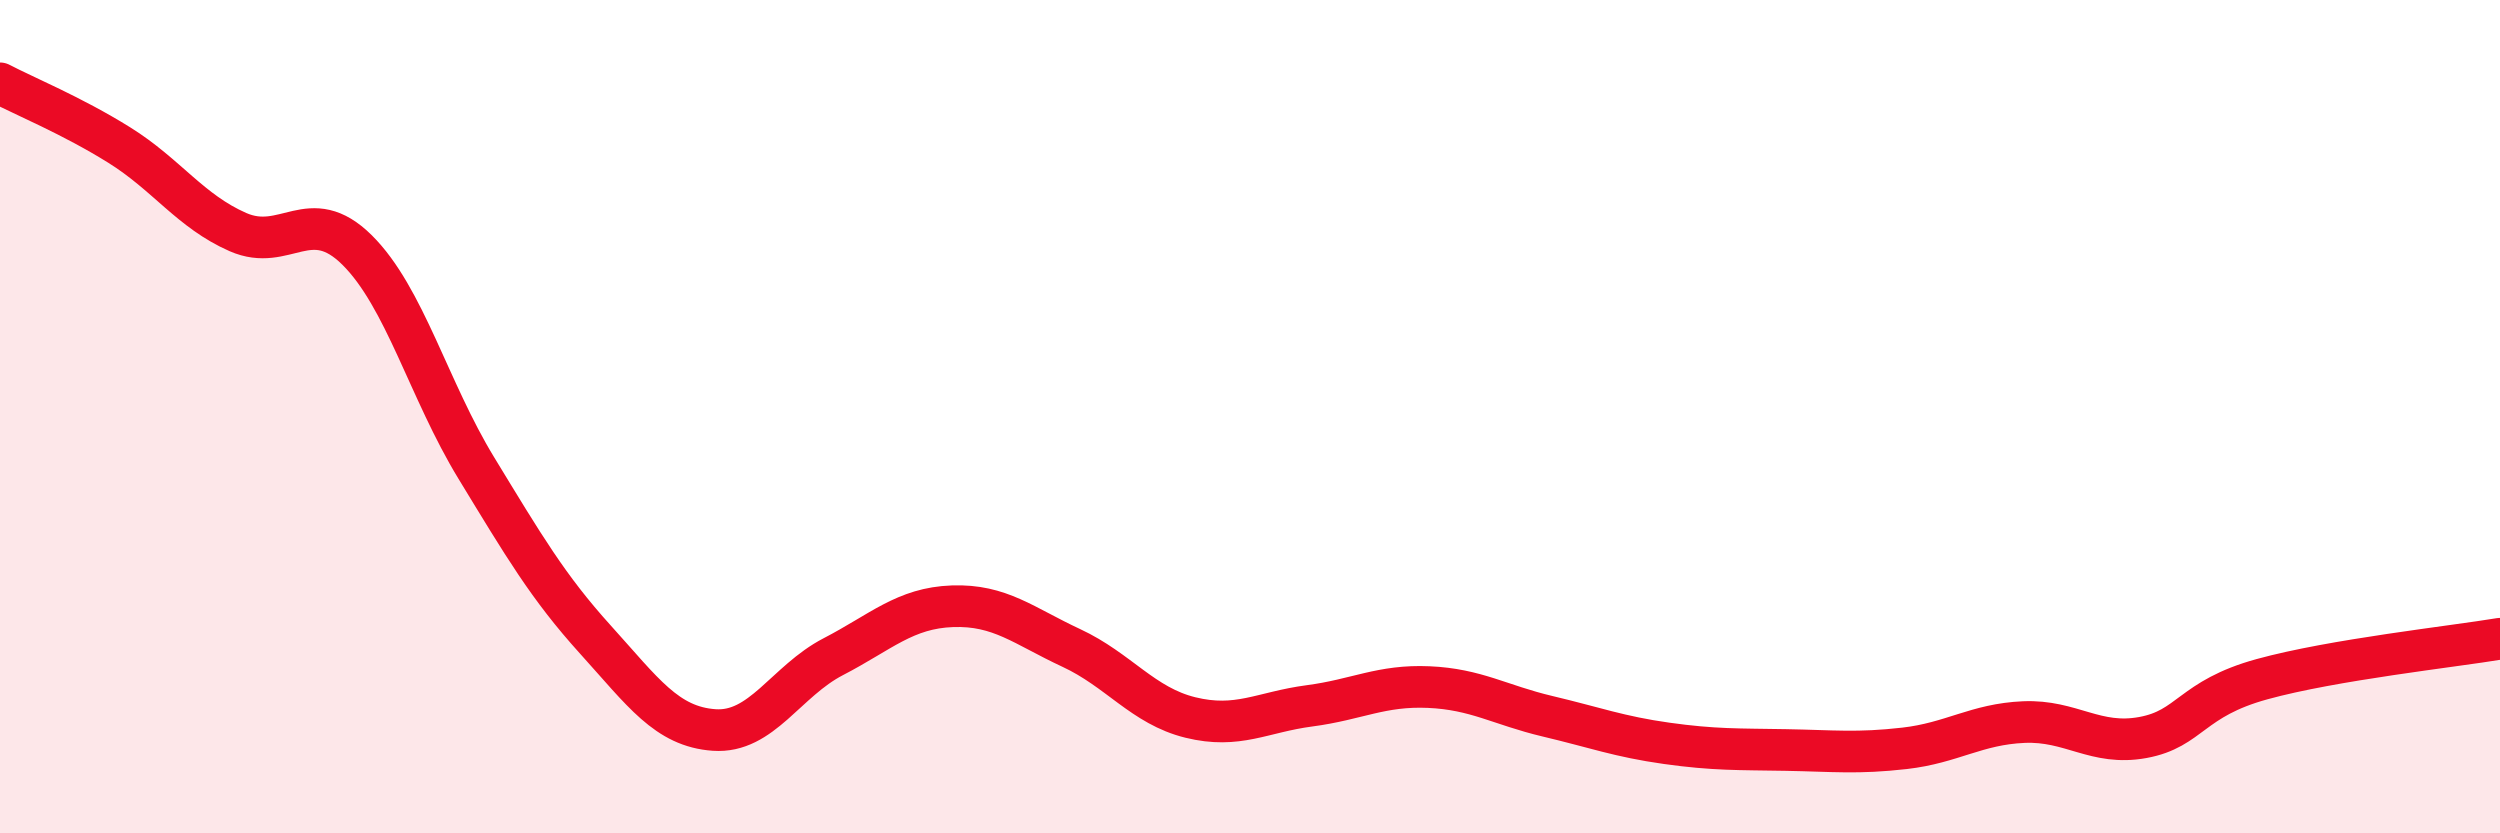
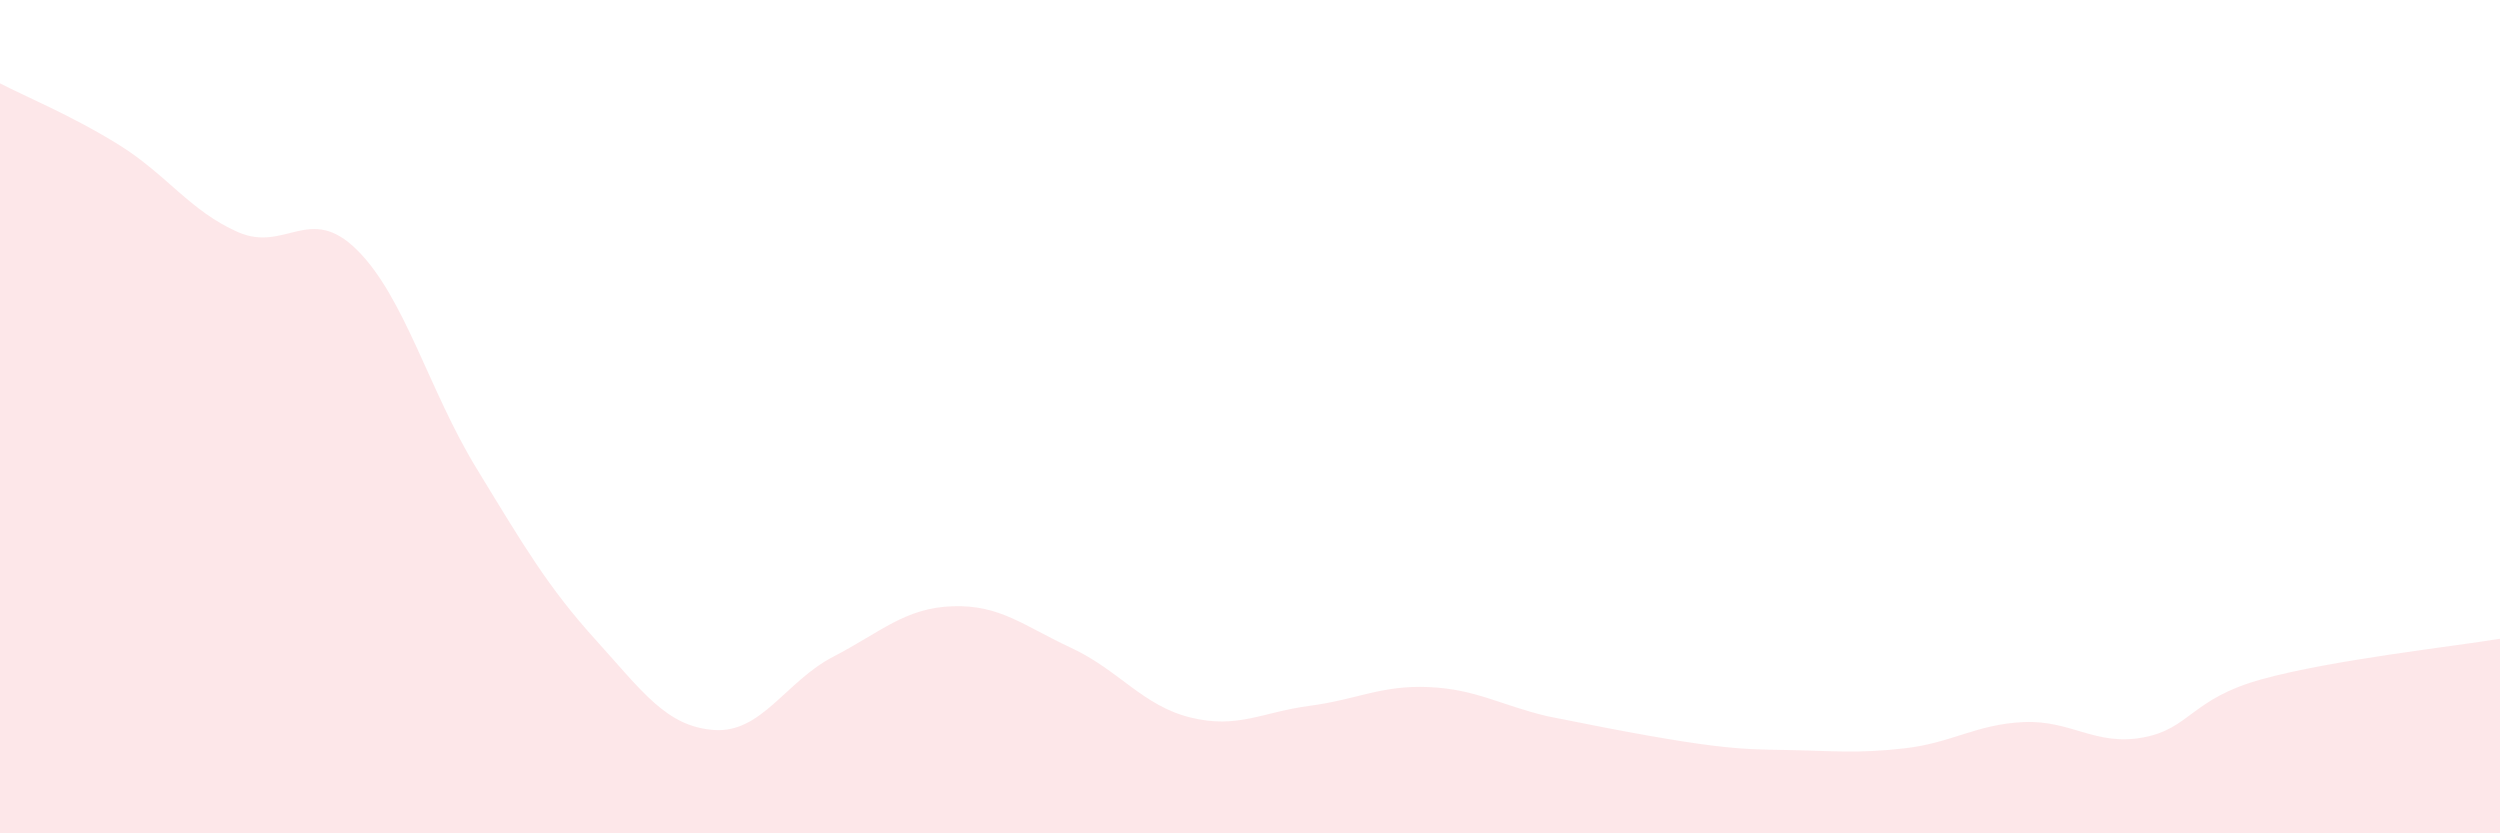
<svg xmlns="http://www.w3.org/2000/svg" width="60" height="20" viewBox="0 0 60 20">
-   <path d="M 0,2 C 0.57,2.3 1.72,2.77 2.86,3.48 C 4,4.19 4.57,5.07 5.71,5.57 C 6.85,6.07 7.43,4.87 8.57,6 C 9.71,7.13 10.29,9.36 11.43,11.23 C 12.57,13.1 13.15,14.09 14.29,15.35 C 15.43,16.61 16,17.44 17.14,17.52 C 18.28,17.6 18.86,16.35 20,15.76 C 21.14,15.17 21.72,14.59 22.86,14.55 C 24,14.51 24.57,15.02 25.71,15.55 C 26.85,16.08 27.43,16.94 28.57,17.22 C 29.71,17.5 30.29,17.09 31.43,16.94 C 32.57,16.79 33.15,16.44 34.29,16.49 C 35.43,16.54 36,16.92 37.14,17.19 C 38.28,17.46 38.86,17.68 40,17.84 C 41.14,18 41.72,17.98 42.86,18 C 44,18.02 44.57,18.09 45.71,17.96 C 46.85,17.83 47.43,17.38 48.57,17.33 C 49.71,17.28 50.29,17.91 51.43,17.7 C 52.57,17.49 52.58,16.77 54.29,16.3 C 56,15.83 58.86,15.52 60,15.33L60 20L0 20Z" fill="#EB0A25" opacity="0.1" stroke-linecap="round" stroke-linejoin="round" />
-   <path d="M 0,2 C 0.57,2.3 1.72,2.77 2.86,3.48 C 4,4.19 4.57,5.07 5.71,5.57 C 6.85,6.07 7.43,4.87 8.57,6 C 9.71,7.13 10.29,9.36 11.43,11.23 C 12.57,13.1 13.15,14.09 14.29,15.35 C 15.43,16.61 16,17.44 17.14,17.52 C 18.28,17.6 18.86,16.35 20,15.76 C 21.14,15.17 21.72,14.59 22.86,14.55 C 24,14.51 24.57,15.02 25.71,15.55 C 26.85,16.08 27.43,16.94 28.57,17.22 C 29.71,17.5 30.29,17.09 31.43,16.94 C 32.57,16.79 33.15,16.44 34.29,16.49 C 35.43,16.54 36,16.92 37.14,17.19 C 38.28,17.46 38.86,17.68 40,17.84 C 41.14,18 41.72,17.98 42.86,18 C 44,18.02 44.57,18.09 45.71,17.96 C 46.85,17.83 47.43,17.38 48.57,17.33 C 49.71,17.28 50.29,17.91 51.43,17.7 C 52.57,17.49 52.58,16.77 54.29,16.3 C 56,15.83 58.86,15.52 60,15.33" stroke="#EB0A25" stroke-width="1" fill="none" stroke-linecap="round" stroke-linejoin="round" />
+   <path d="M 0,2 C 0.57,2.3 1.72,2.77 2.86,3.48 C 4,4.19 4.57,5.07 5.71,5.57 C 6.85,6.07 7.43,4.87 8.57,6 C 9.71,7.13 10.29,9.36 11.43,11.23 C 12.57,13.1 13.15,14.09 14.29,15.35 C 15.43,16.61 16,17.44 17.14,17.52 C 18.28,17.6 18.86,16.35 20,15.76 C 21.14,15.17 21.72,14.59 22.86,14.55 C 24,14.51 24.57,15.02 25.71,15.55 C 26.85,16.08 27.43,16.94 28.57,17.22 C 29.71,17.5 30.29,17.09 31.43,16.94 C 32.57,16.79 33.15,16.44 34.29,16.49 C 35.43,16.54 36,16.92 37.14,17.19 C 41.14,18 41.72,17.98 42.86,18 C 44,18.02 44.57,18.09 45.71,17.96 C 46.85,17.83 47.43,17.38 48.57,17.33 C 49.71,17.28 50.29,17.91 51.43,17.7 C 52.57,17.49 52.58,16.77 54.29,16.3 C 56,15.83 58.86,15.52 60,15.33L60 20L0 20Z" fill="#EB0A25" opacity="0.1" stroke-linecap="round" stroke-linejoin="round" />
</svg>